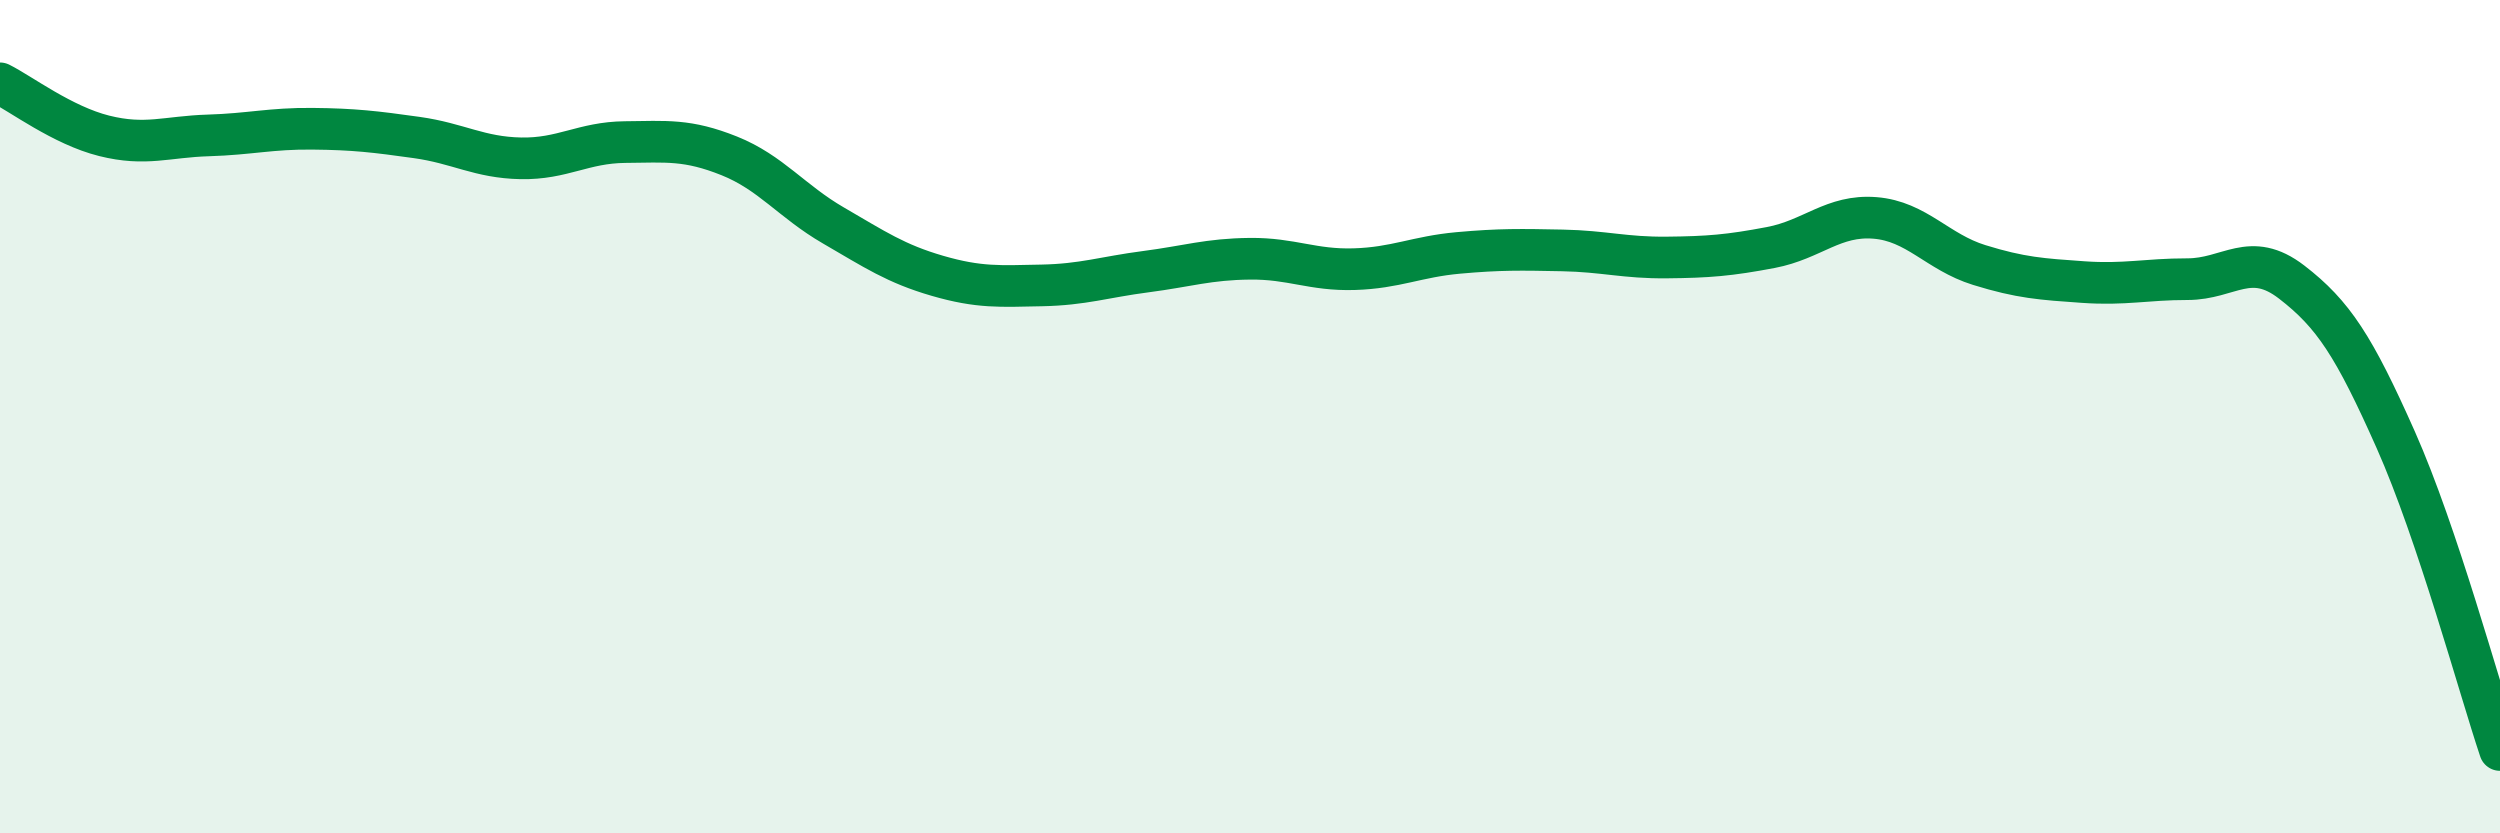
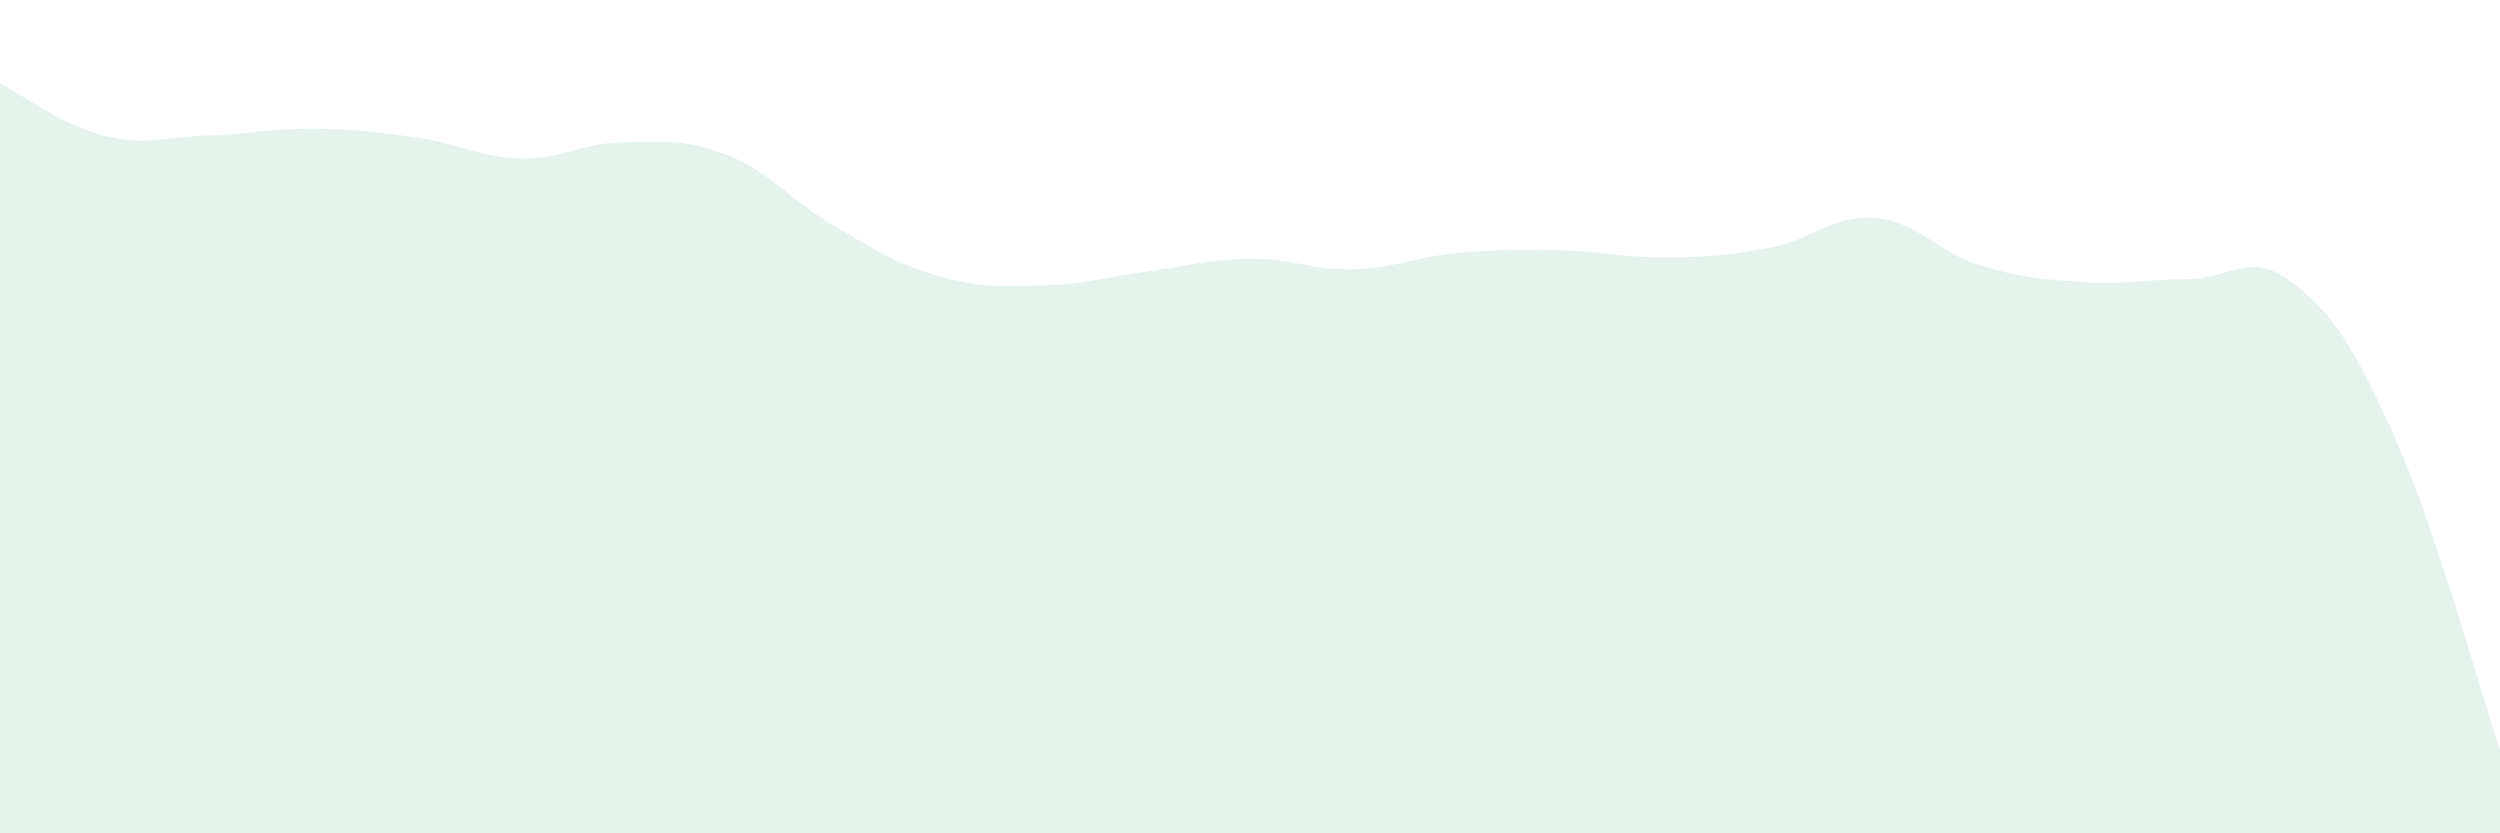
<svg xmlns="http://www.w3.org/2000/svg" width="60" height="20" viewBox="0 0 60 20">
  <path d="M 0,2 C 0.5,2.25 1.5,3.01 2.5,3.26 C 3.5,3.51 4,3.28 5,3.25 C 6,3.22 6.5,3.08 7.5,3.09 C 8.5,3.1 9,3.16 10,3.3 C 11,3.44 11.5,3.78 12.5,3.8 C 13.5,3.82 14,3.42 15,3.41 C 16,3.4 16.5,3.34 17.5,3.74 C 18.5,4.14 19,4.83 20,5.41 C 21,5.99 21.5,6.33 22.5,6.62 C 23.5,6.91 24,6.87 25,6.85 C 26,6.83 26.5,6.65 27.5,6.52 C 28.5,6.39 29,6.22 30,6.21 C 31,6.2 31.5,6.49 32.5,6.46 C 33.5,6.43 34,6.16 35,6.07 C 36,5.98 36.5,5.99 37.5,6.01 C 38.5,6.03 39,6.19 40,6.18 C 41,6.17 41.5,6.13 42.5,5.94 C 43.5,5.75 44,5.15 45,5.23 C 46,5.31 46.5,6.05 47.5,6.36 C 48.5,6.67 49,6.7 50,6.77 C 51,6.84 51.5,6.7 52.5,6.7 C 53.5,6.7 54,6 55,6.77 C 56,7.54 56.5,8.31 57.5,10.56 C 58.5,12.81 59.5,16.51 60,18L60 20L0 20Z" fill="#008740" opacity="0.1" stroke-linecap="round" stroke-linejoin="round" />
-   <path d="M 0,2 C 0.5,2.25 1.5,3.01 2.5,3.26 C 3.5,3.51 4,3.28 5,3.25 C 6,3.22 6.5,3.08 7.5,3.09 C 8.5,3.1 9,3.16 10,3.3 C 11,3.44 11.5,3.78 12.5,3.8 C 13.5,3.82 14,3.42 15,3.41 C 16,3.4 16.5,3.34 17.5,3.74 C 18.5,4.14 19,4.83 20,5.41 C 21,5.99 21.5,6.33 22.5,6.62 C 23.5,6.91 24,6.87 25,6.85 C 26,6.83 26.5,6.65 27.5,6.52 C 28.5,6.39 29,6.22 30,6.21 C 31,6.2 31.5,6.49 32.5,6.46 C 33.5,6.43 34,6.16 35,6.07 C 36,5.98 36.5,5.99 37.5,6.01 C 38.5,6.03 39,6.19 40,6.18 C 41,6.17 41.5,6.13 42.5,5.94 C 43.5,5.75 44,5.15 45,5.23 C 46,5.31 46.5,6.05 47.5,6.36 C 48.5,6.67 49,6.7 50,6.77 C 51,6.84 51.5,6.7 52.5,6.7 C 53.5,6.7 54,6 55,6.77 C 56,7.54 56.5,8.31 57.5,10.56 C 58.5,12.81 59.5,16.51 60,18" stroke="#008740" stroke-width="1" fill="none" stroke-linecap="round" stroke-linejoin="round" />
</svg>